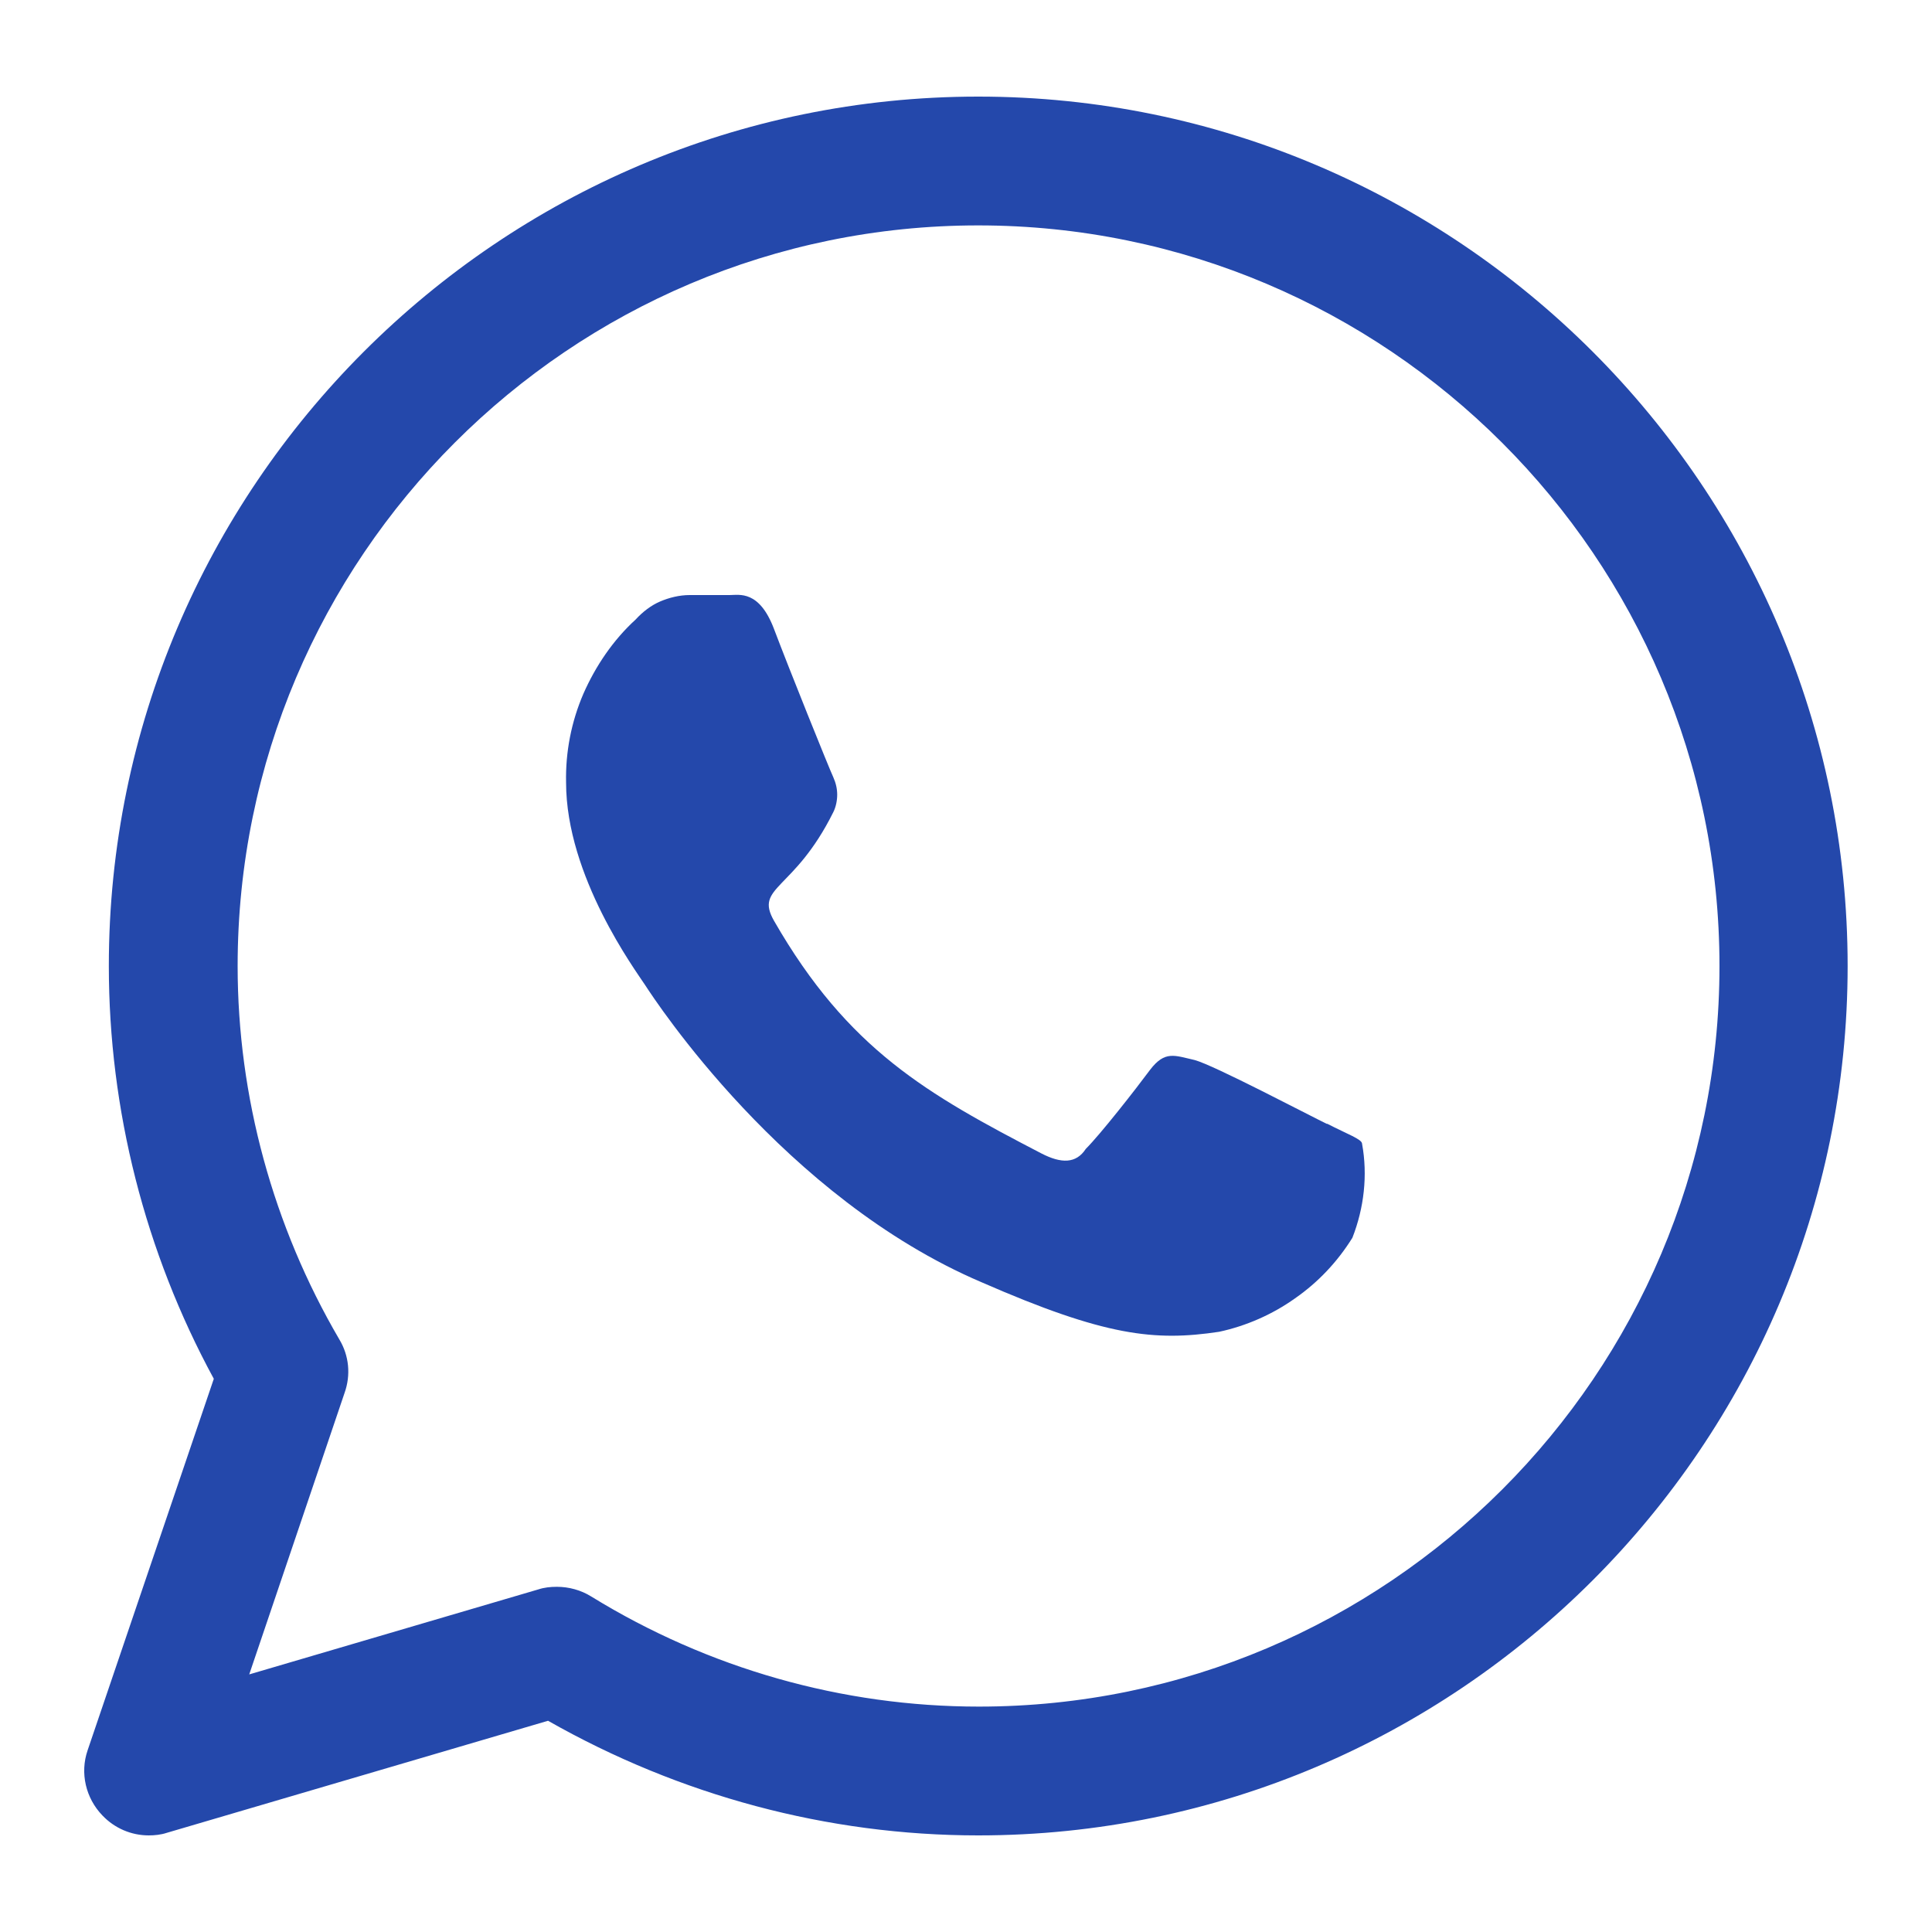
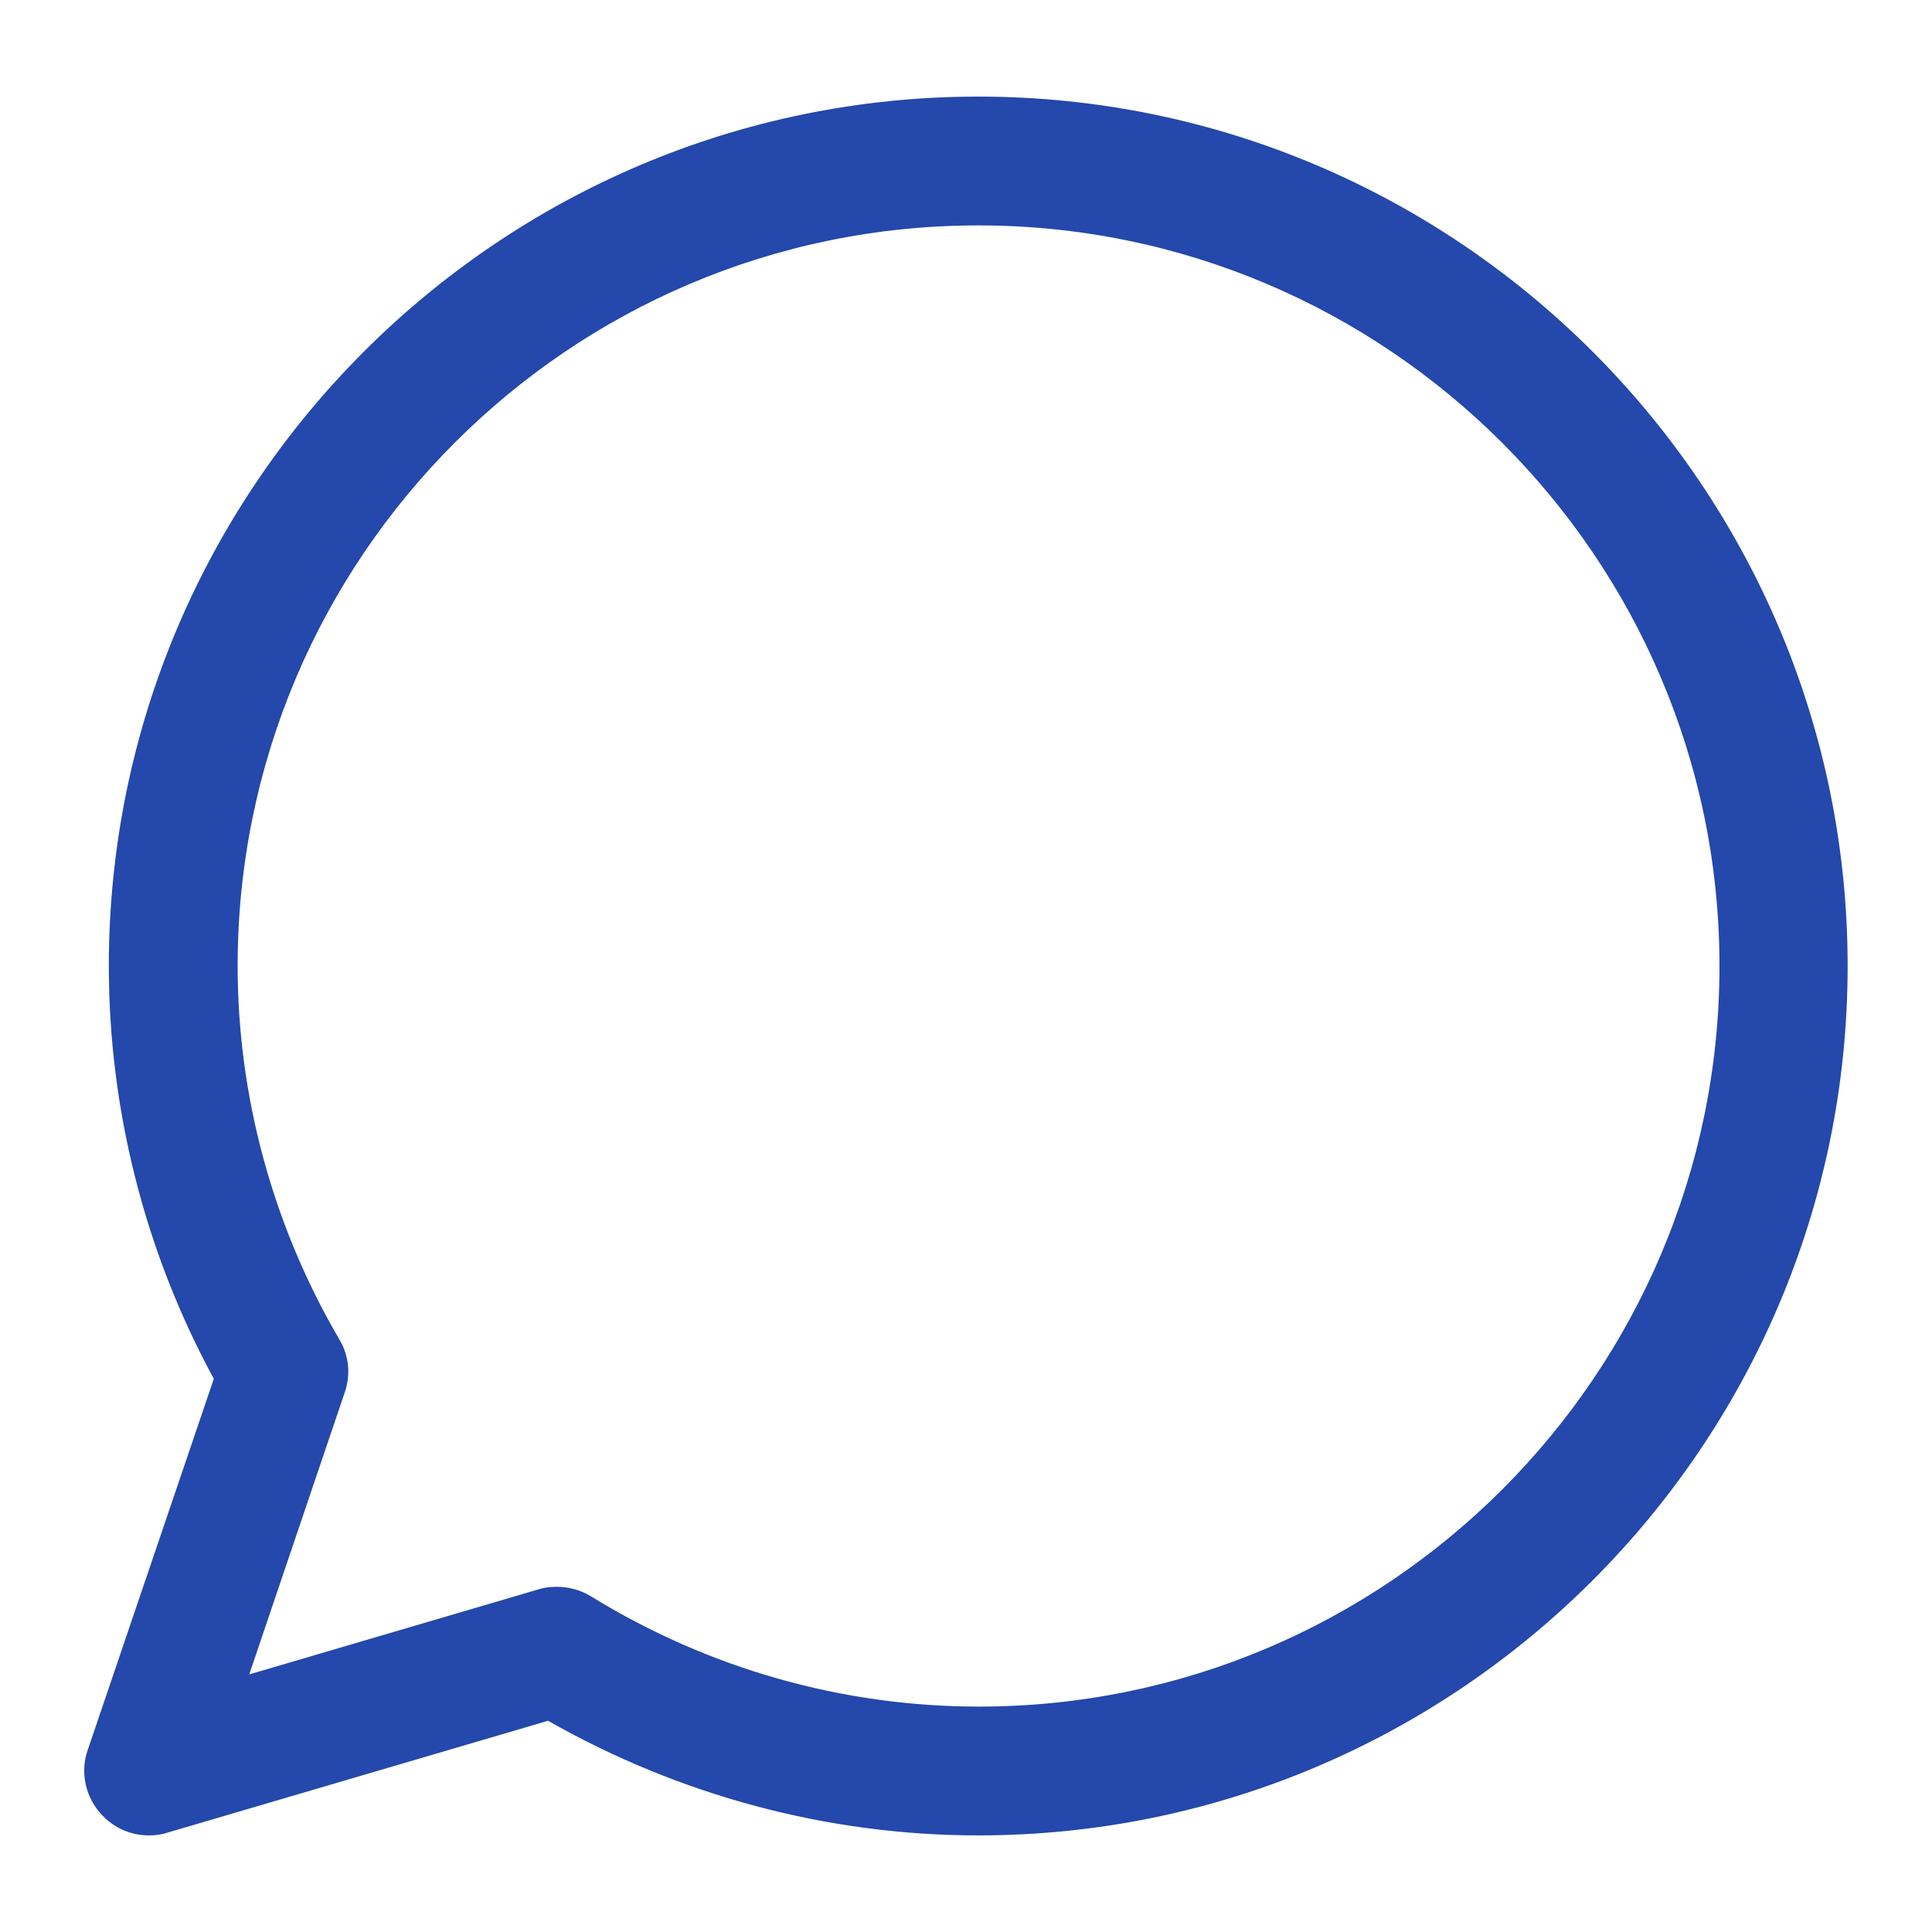
<svg xmlns="http://www.w3.org/2000/svg" id="Capa_1" viewBox="0 0 30 30">
  <defs>
    <style>
      .cls-1 {
        fill: #2448ab;
      }
    </style>
  </defs>
  <path class="cls-1" d="M2.31,28.5c-.27,0-.53-.11-.72-.31-.26-.27-.35-.66-.23-1.01l1.96-5.77c-1.07-1.97-1.63-4.18-1.63-6.41C1.69,7.56,7.75,1.5,15.19,1.5s13.5,6.06,13.5,13.5-6.06,13.5-13.5,13.5c-2.34,0-4.64-.62-6.68-1.78l-5.92,1.74c-.09.03-.19.04-.28.04ZM8.65,24.64c.18,0,.37.05.53.15,1.82,1.12,3.9,1.71,6.02,1.71,6.34,0,11.5-5.16,11.5-11.5S21.53,3.5,15.19,3.5,3.69,8.66,3.69,15c0,2.03.55,4.04,1.58,5.8.15.25.18.55.08.83l-1.48,4.37,4.49-1.32c.09-.03.19-.04.28-.04Z" />
-   <path class="cls-1" d="M20.62,17.46c-.31-.15-1.77-.92-2.07-1-.31-.07-.46-.15-.69.15-.23.31-.77,1-1,1.23-.15.23-.38.23-.69.07-1.77-.92-3-1.61-4.15-3.61-.31-.54.31-.46.92-1.69.04-.08.06-.18.06-.27s-.02-.18-.06-.27c-.07-.15-.69-1.69-.92-2.3-.23-.61-.54-.53-.69-.53h-.62c-.16,0-.32.04-.46.1s-.27.16-.38.28c-.35.32-.62.72-.81,1.15-.19.44-.28.91-.27,1.38,0,1.46,1.08,2.92,1.23,3.15.15.23,2.15,3.3,5.22,4.61,1.92.84,2.69.92,3.69.77.42-.09.83-.27,1.18-.52.36-.25.66-.57.89-.94.18-.46.24-.97.15-1.46,0-.07-.23-.15-.54-.31h-.01Z" />
</svg>